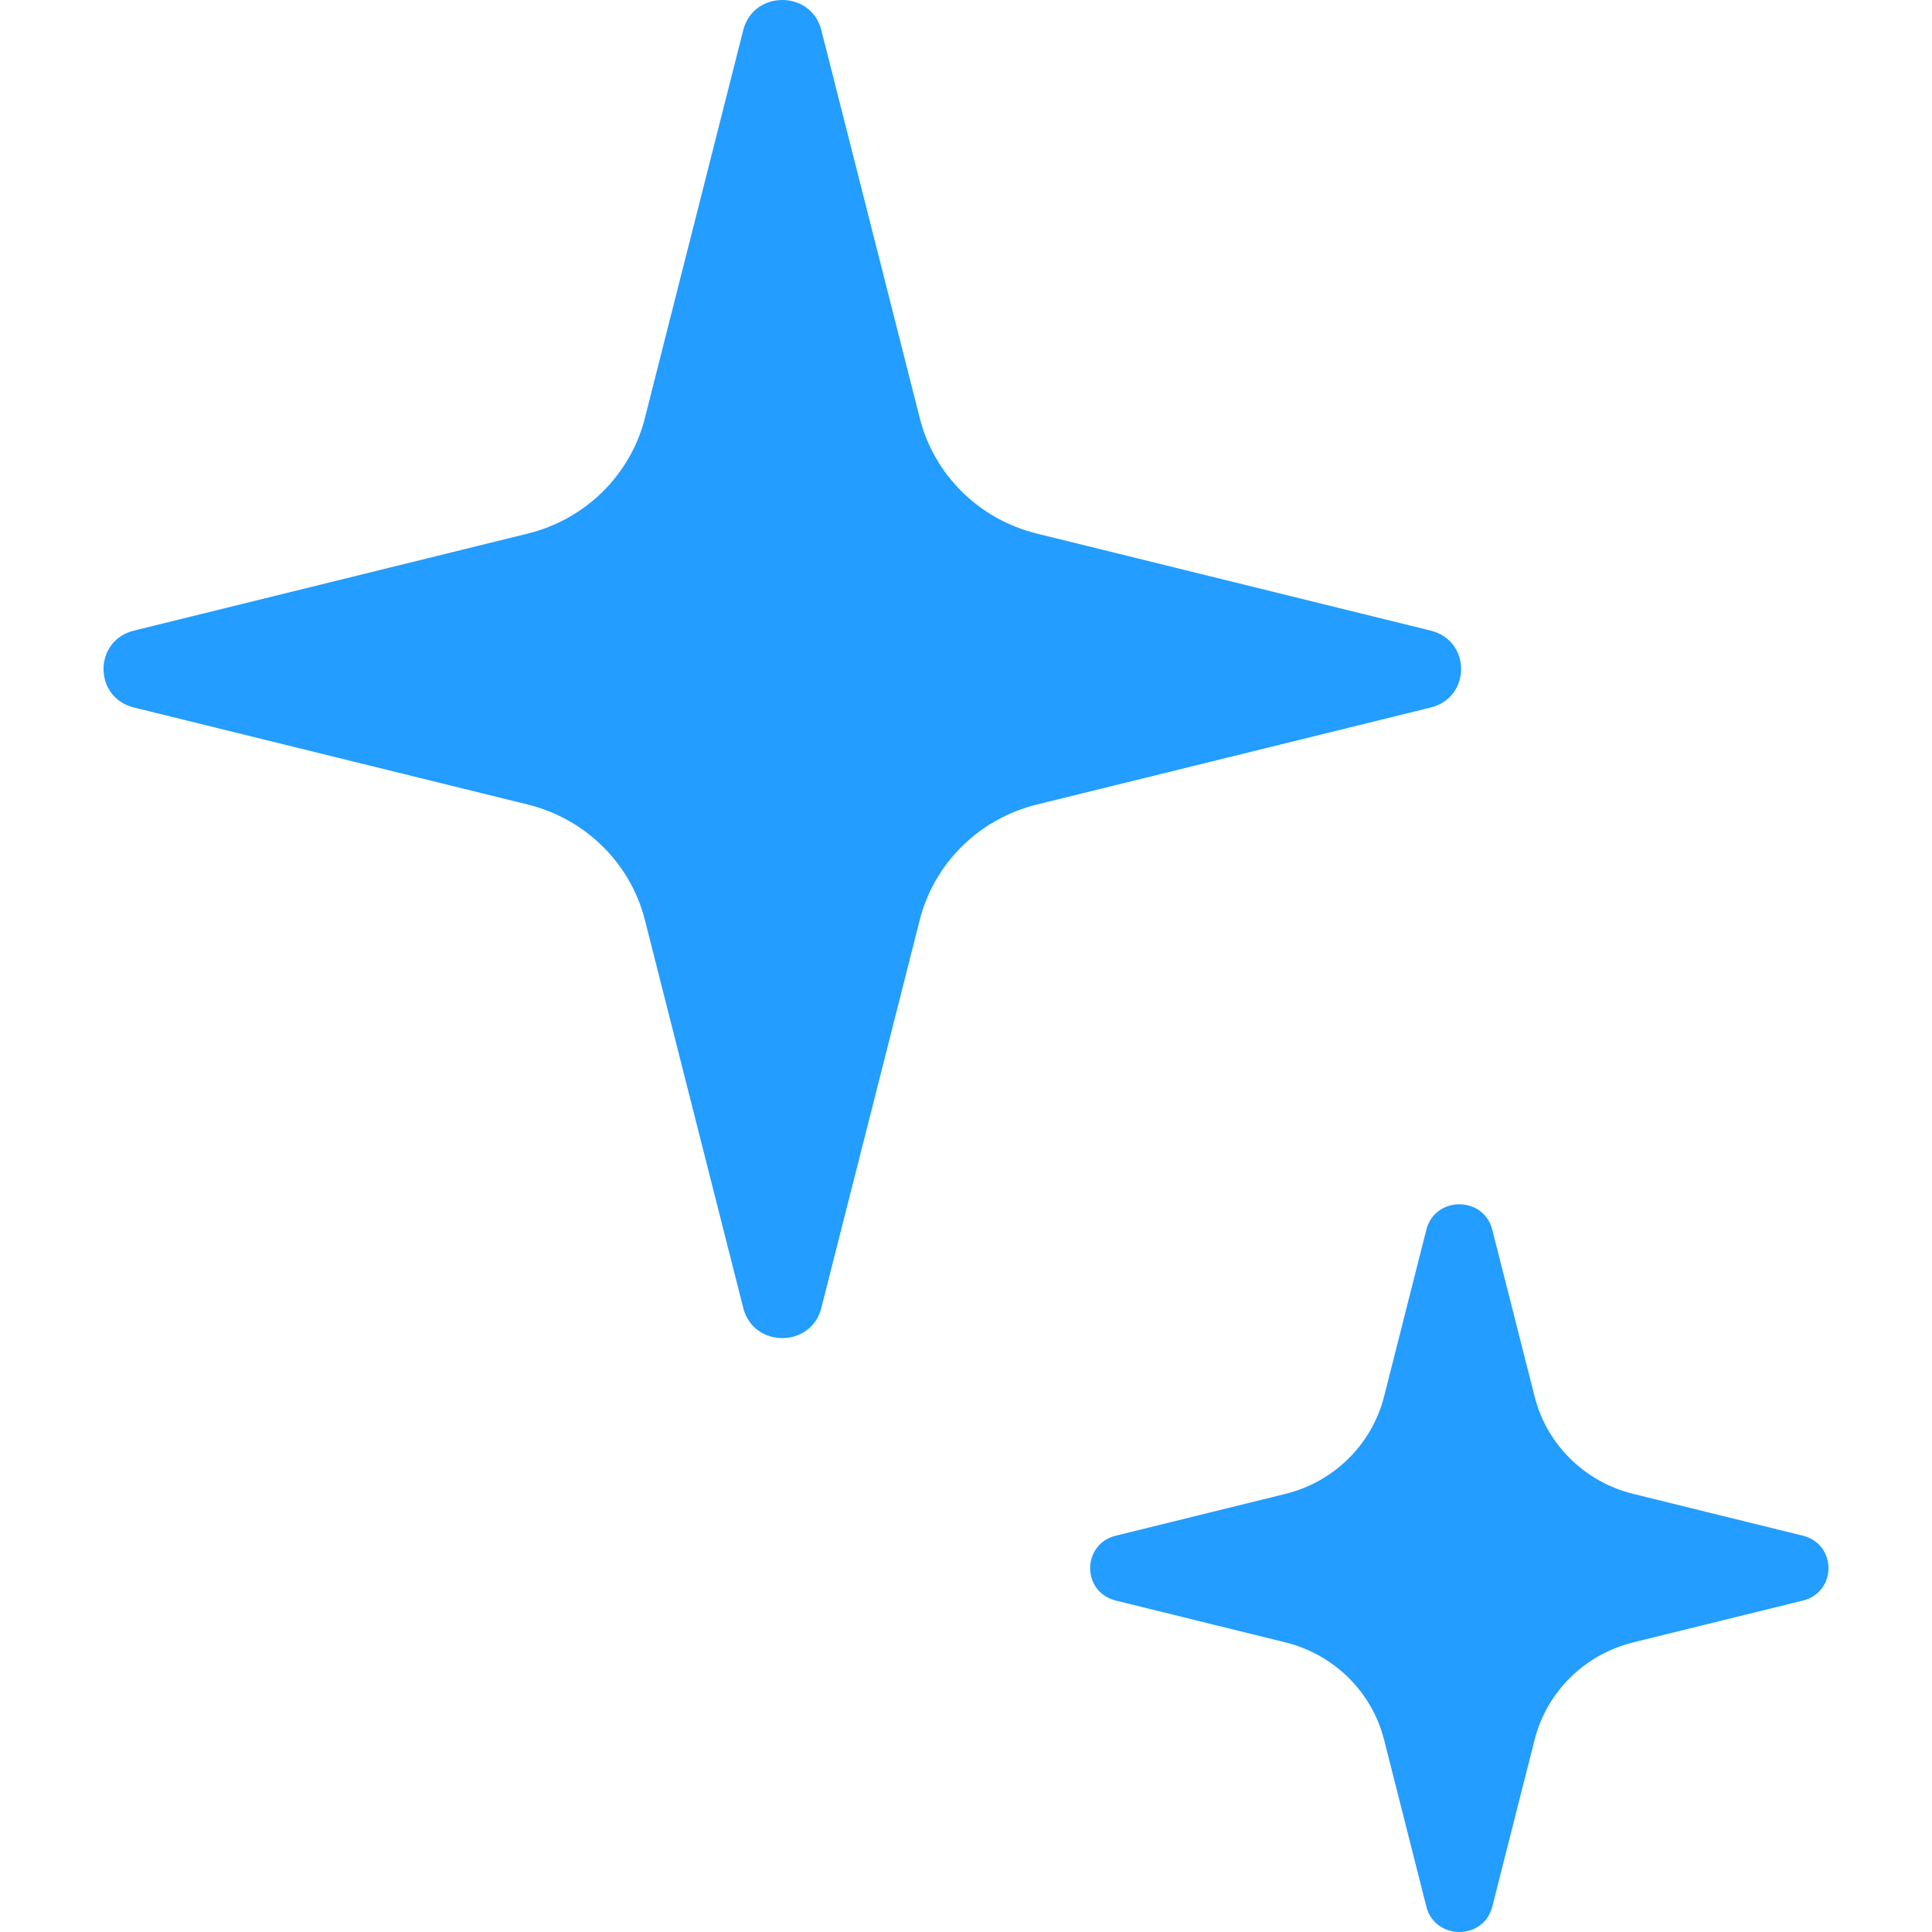
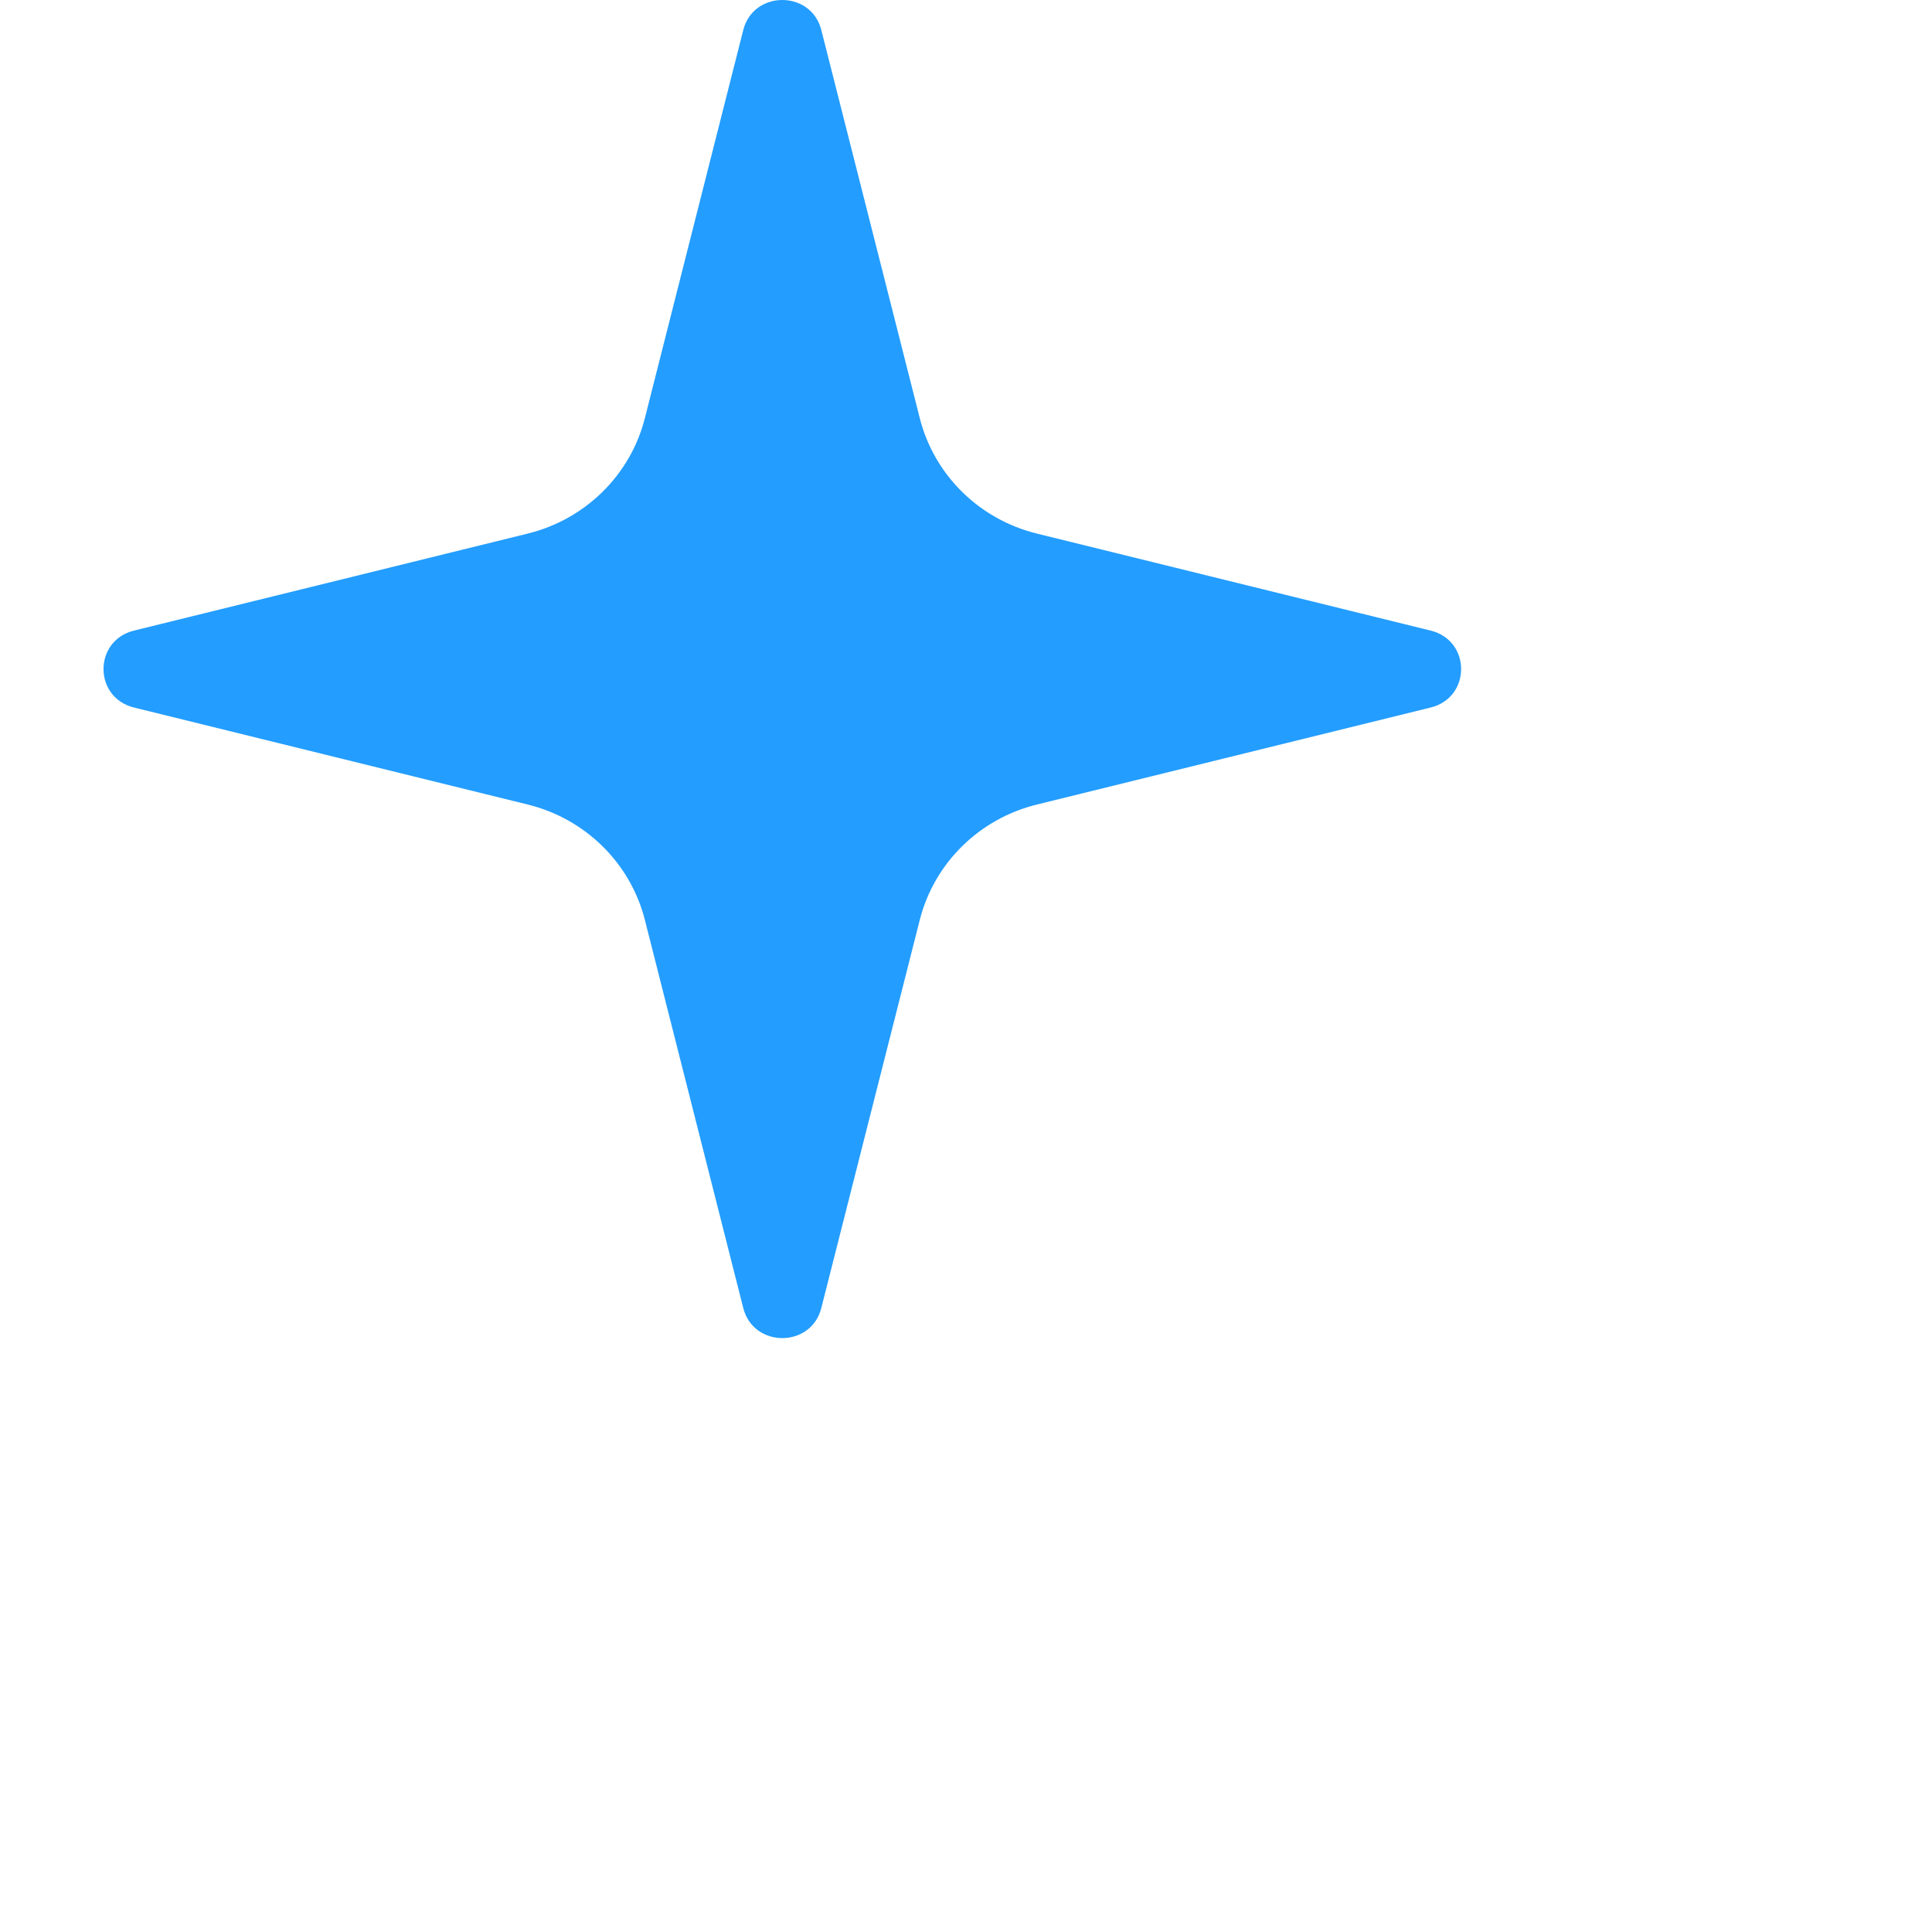
<svg xmlns="http://www.w3.org/2000/svg" width="28" height="28" viewBox="0 0 28 28" fill="none">
  <path d="M13.33 6.06L11.903 0.435C11.756 -0.145 10.92 -0.145 10.772 0.435L9.346 6.06C9.137 6.884 8.484 7.527 7.649 7.733L1.942 9.139C1.353 9.284 1.353 10.109 1.942 10.254L7.649 11.66C8.484 11.866 9.137 12.509 9.346 13.332L10.772 18.957C10.92 19.538 11.756 19.538 11.903 18.957L13.33 13.332C13.539 12.509 14.191 11.866 15.027 11.66L20.734 10.254C21.323 10.109 21.323 9.284 20.734 9.139L15.027 7.733C14.191 7.527 13.539 6.884 13.33 6.06Z" fill="#239DFF" />
-   <path d="M22.241 20.24L21.627 17.821C21.503 17.331 20.797 17.331 20.672 17.821L20.059 20.24C19.882 20.935 19.332 21.478 18.627 21.651L16.172 22.256C15.675 22.379 15.675 23.075 16.172 23.197L18.627 23.802C19.332 23.976 19.882 24.518 20.059 25.213L20.672 27.633C20.797 28.122 21.503 28.122 21.627 27.633L22.241 25.213C22.417 24.518 22.967 23.976 23.672 23.802L26.127 23.197C26.624 23.075 26.624 22.379 26.127 22.256L23.672 21.651C22.967 21.478 22.417 20.935 22.241 20.24Z" fill="#239DFF" />
</svg>